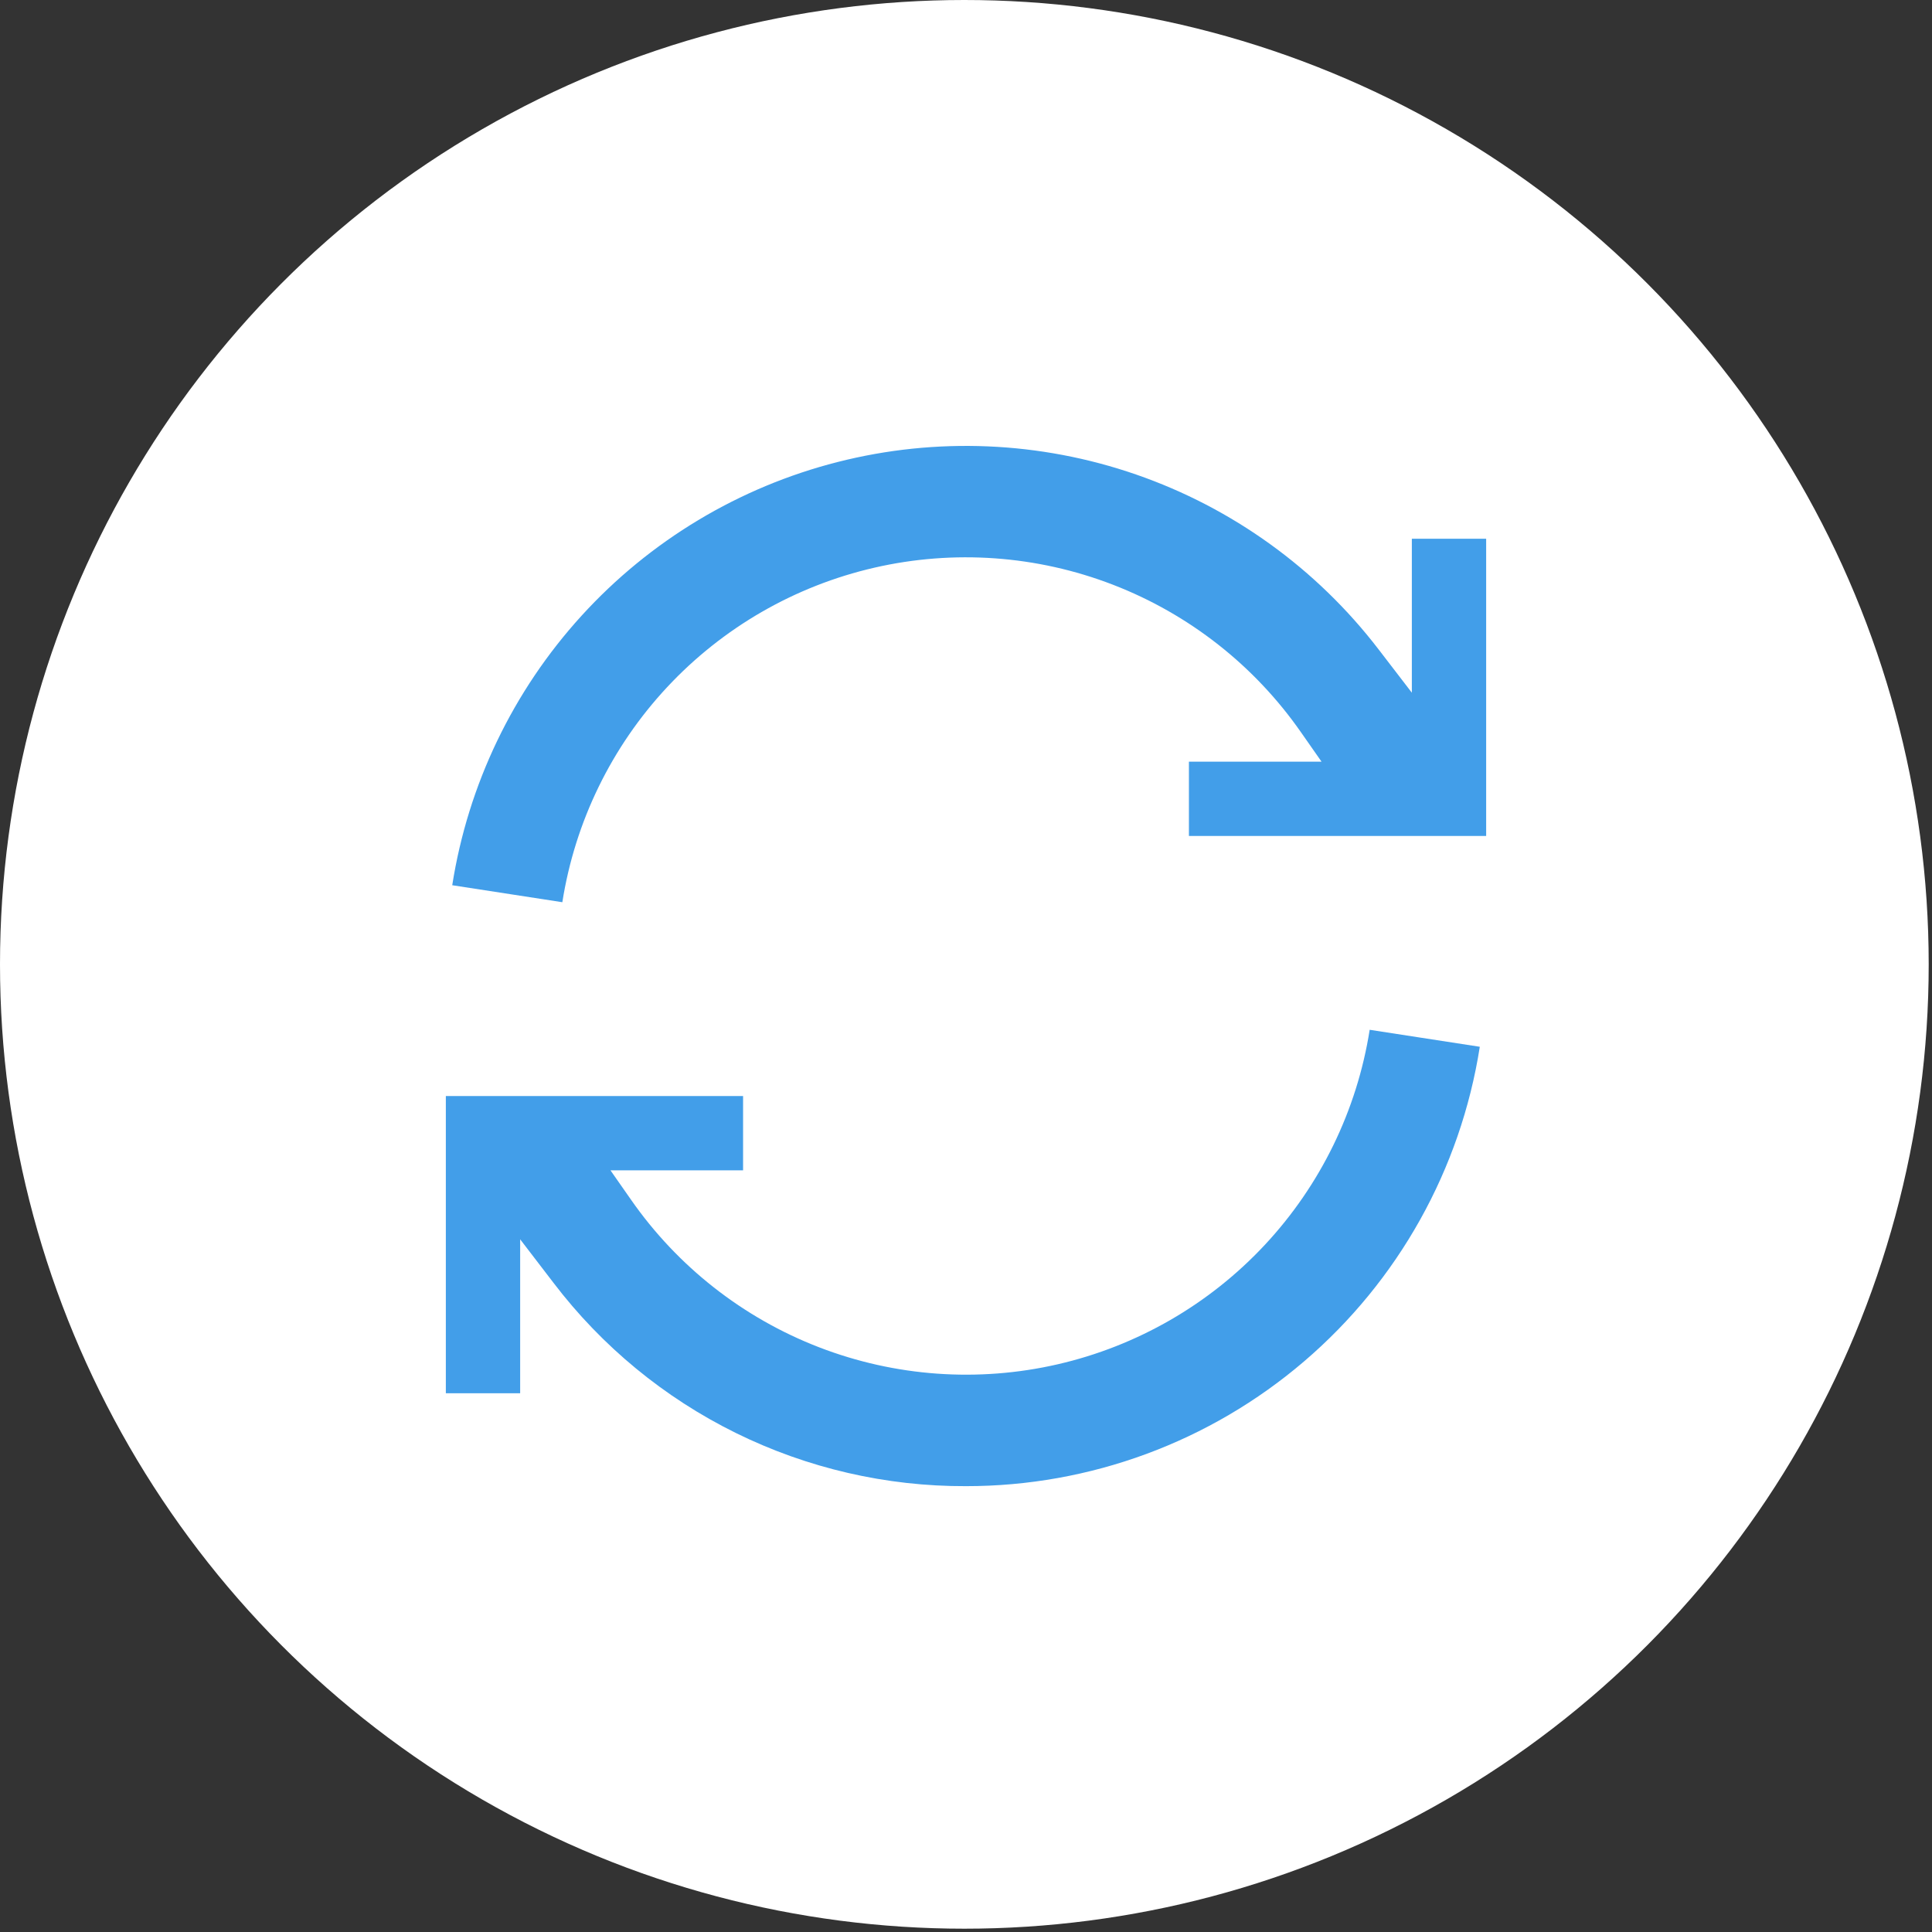
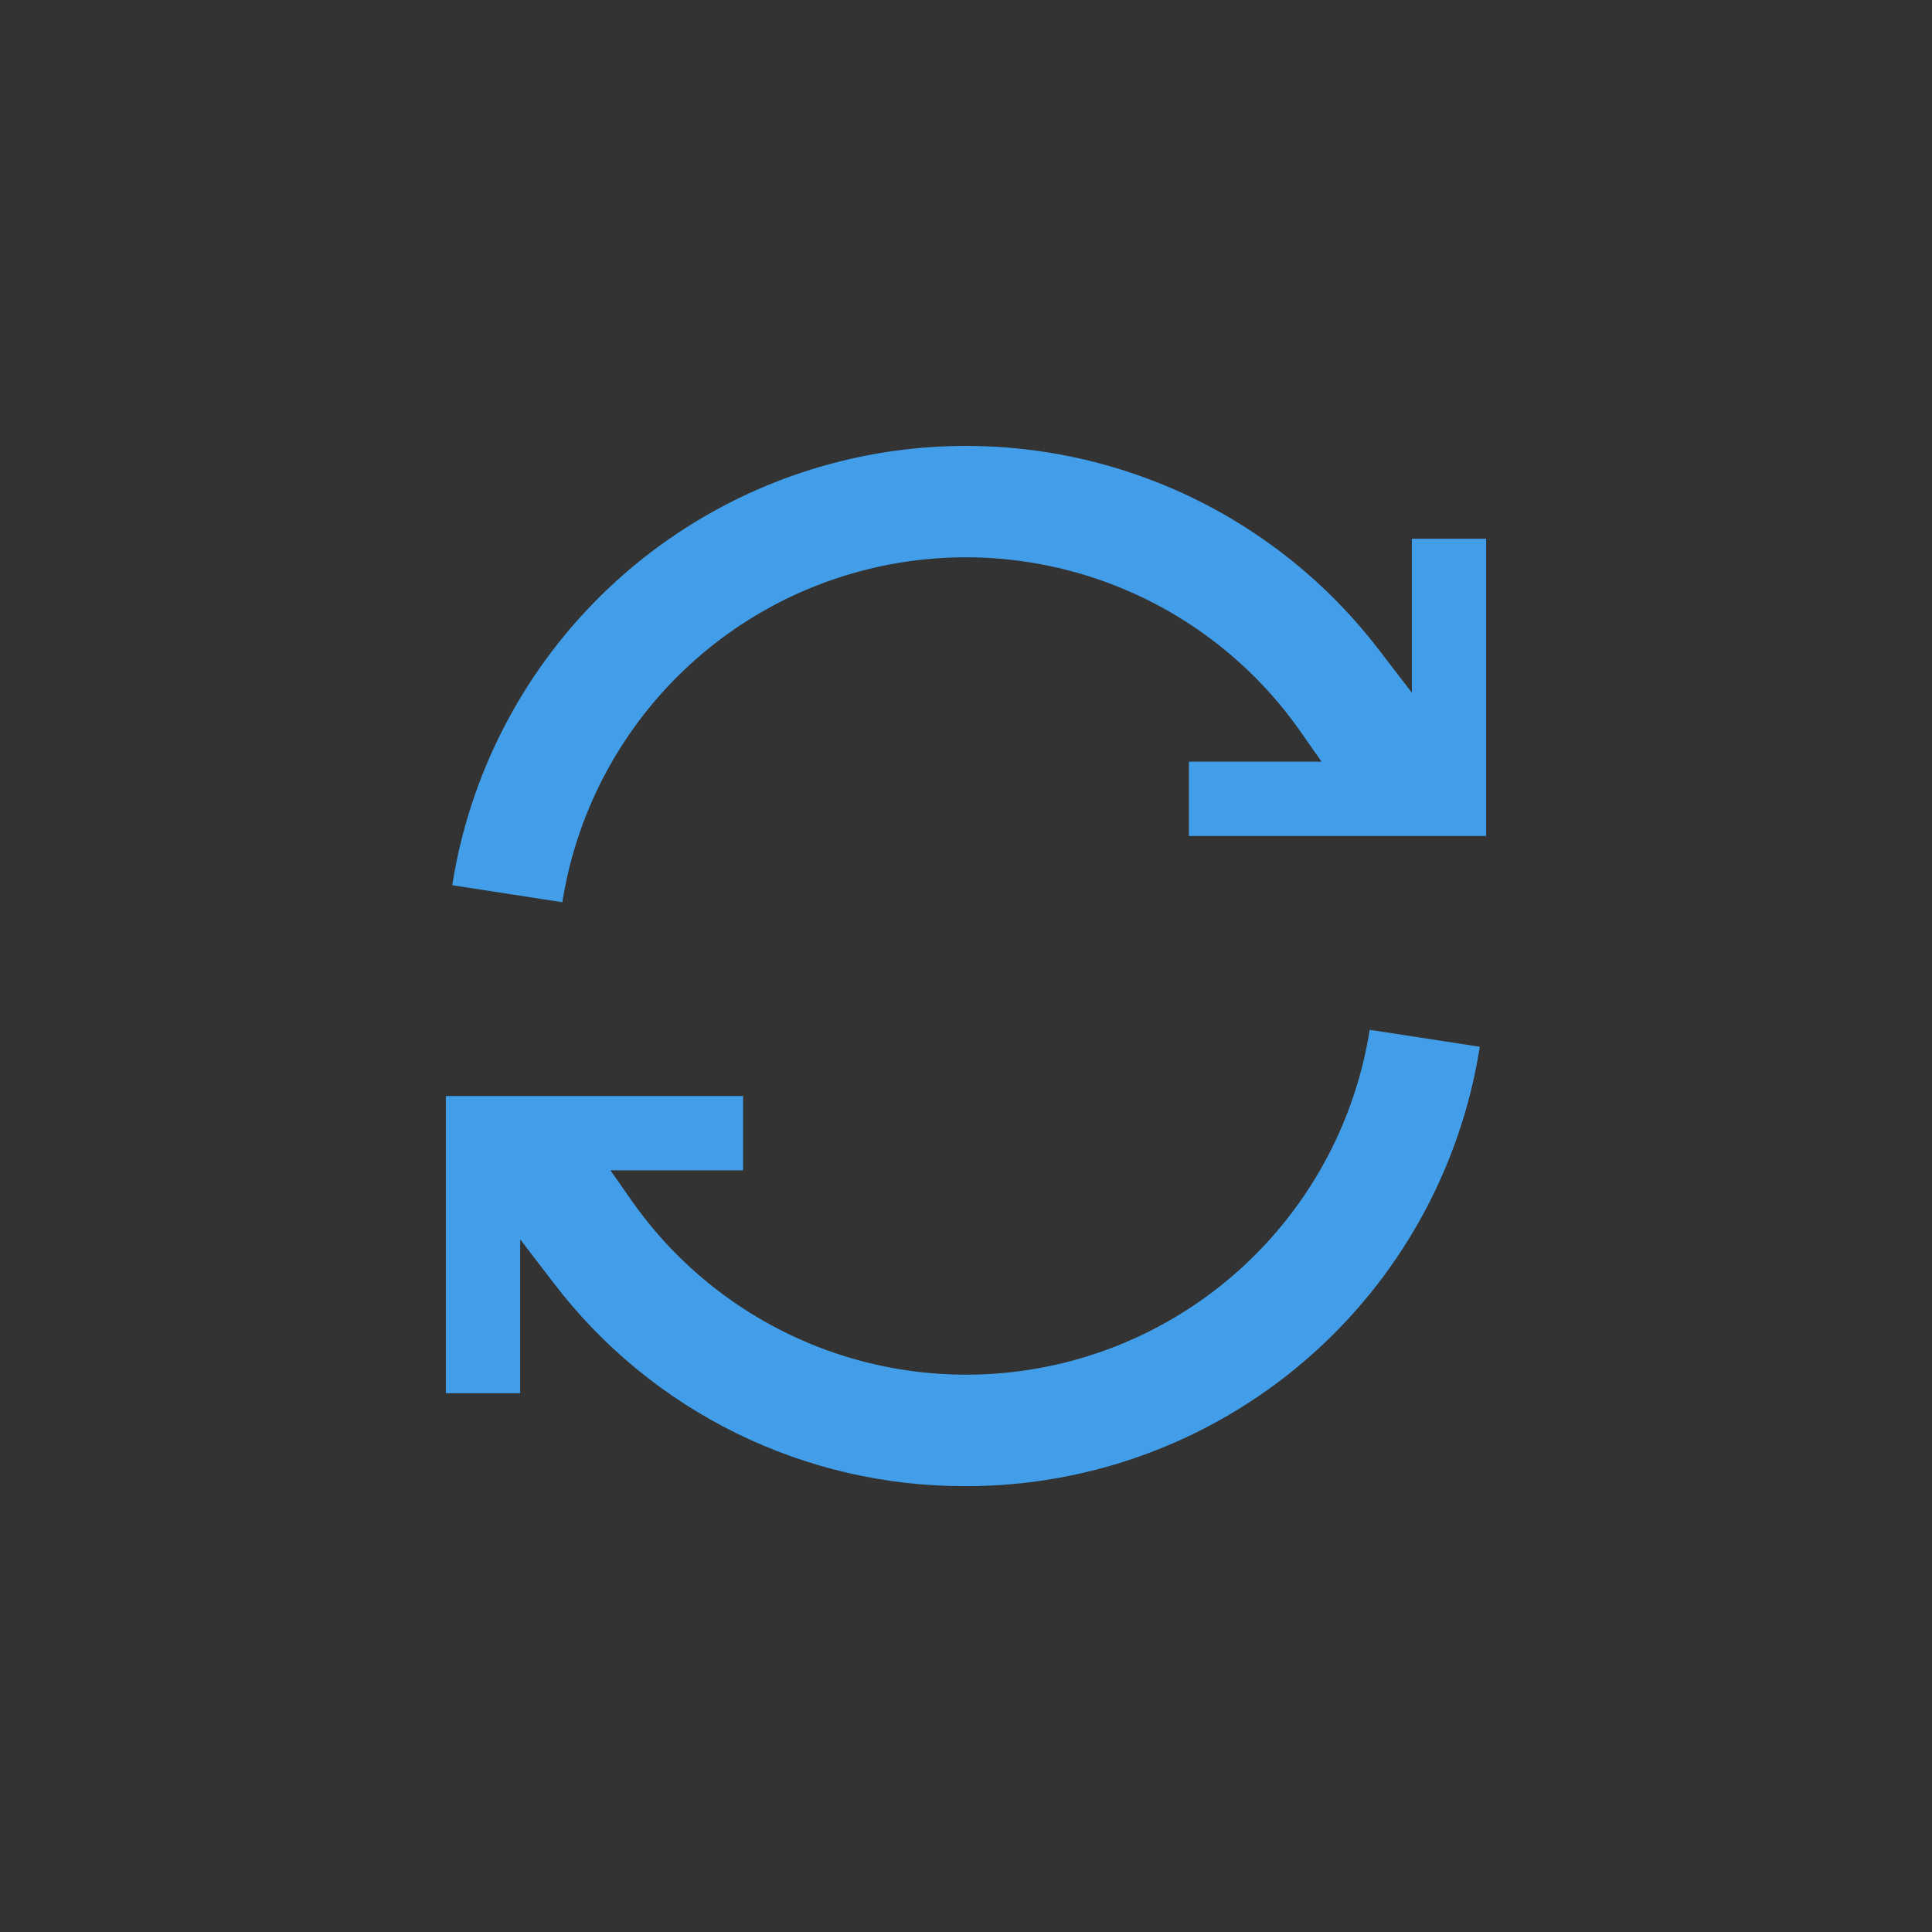
<svg xmlns="http://www.w3.org/2000/svg" width="260" height="260" viewBox="0 0 260 260" fill="none">
  <rect x="0" y="0" width="260" height="260" fill="#333333" stroke="none" />
-   <circle cx="129.778" cy="129.778" r="129.778" fill="white" />
  <path d="M60.86 119.13C62.986 105.604 69.033 92.999 78.251 82.875C87.47 72.751 99.456 65.554 112.724 62.175C125.993 58.795 139.961 59.382 152.899 63.862C165.838 68.342 177.178 76.519 185.515 87.38L190 93.22V72.5H200V112.5H160V102.5H177.845L175.095 98.567C168.828 89.563 160.01 82.64 149.775 78.689C139.54 74.738 128.358 73.939 117.666 76.397C106.974 78.854 97.261 84.454 89.779 92.477C82.296 100.5 77.385 110.578 75.677 121.415L60.86 119.13ZM130 200C119.26 200.041 108.657 197.591 99.023 192.842C89.39 188.093 80.99 181.174 74.483 172.63L70 166.78V187.5H60V147.5H100V157.5H82.155L84.905 161.432C91.173 170.437 99.991 177.359 110.226 181.31C120.46 185.261 131.643 186.059 142.335 183.602C153.027 181.145 162.739 175.545 170.222 167.522C177.705 159.5 182.617 149.422 184.325 138.585L199.145 140.87C196.563 157.352 188.176 172.368 175.497 183.21C162.819 194.053 146.683 200.007 130 200Z" fill="#429EE9" />
</svg>